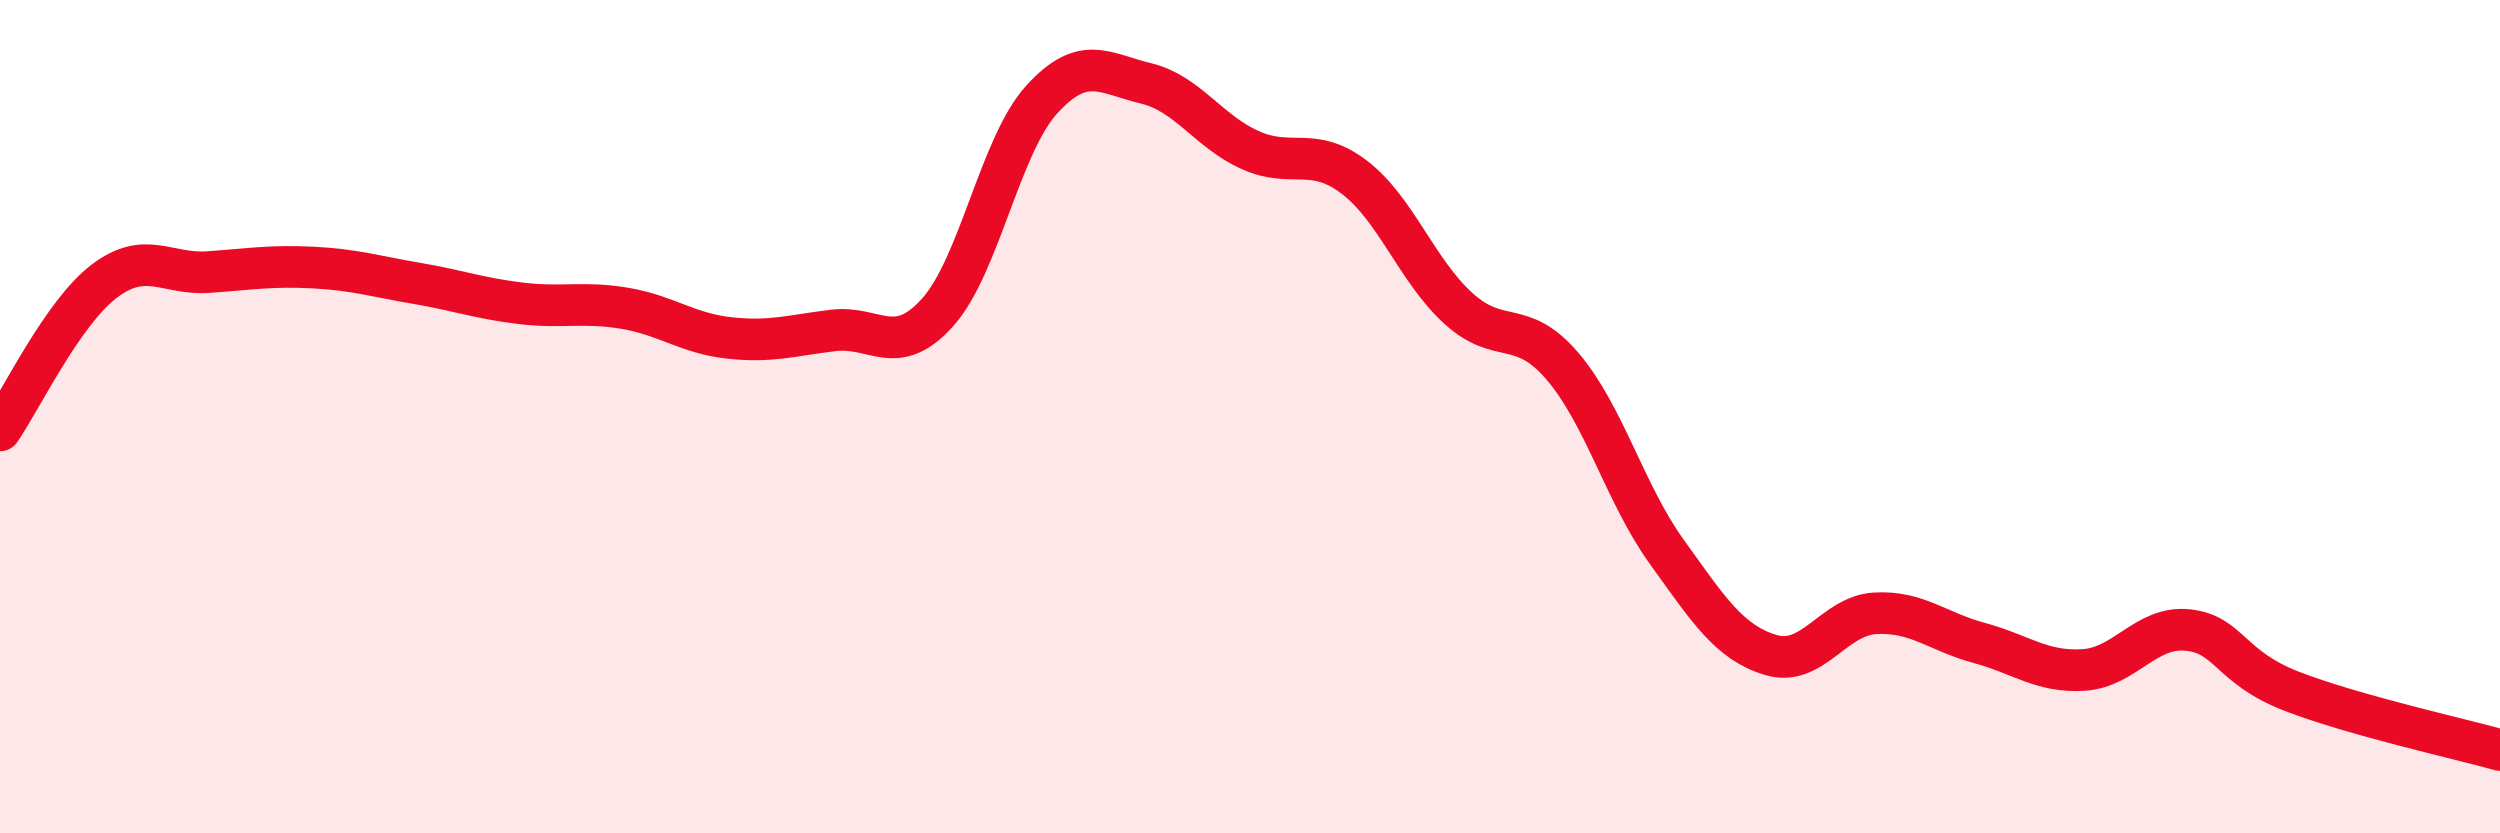
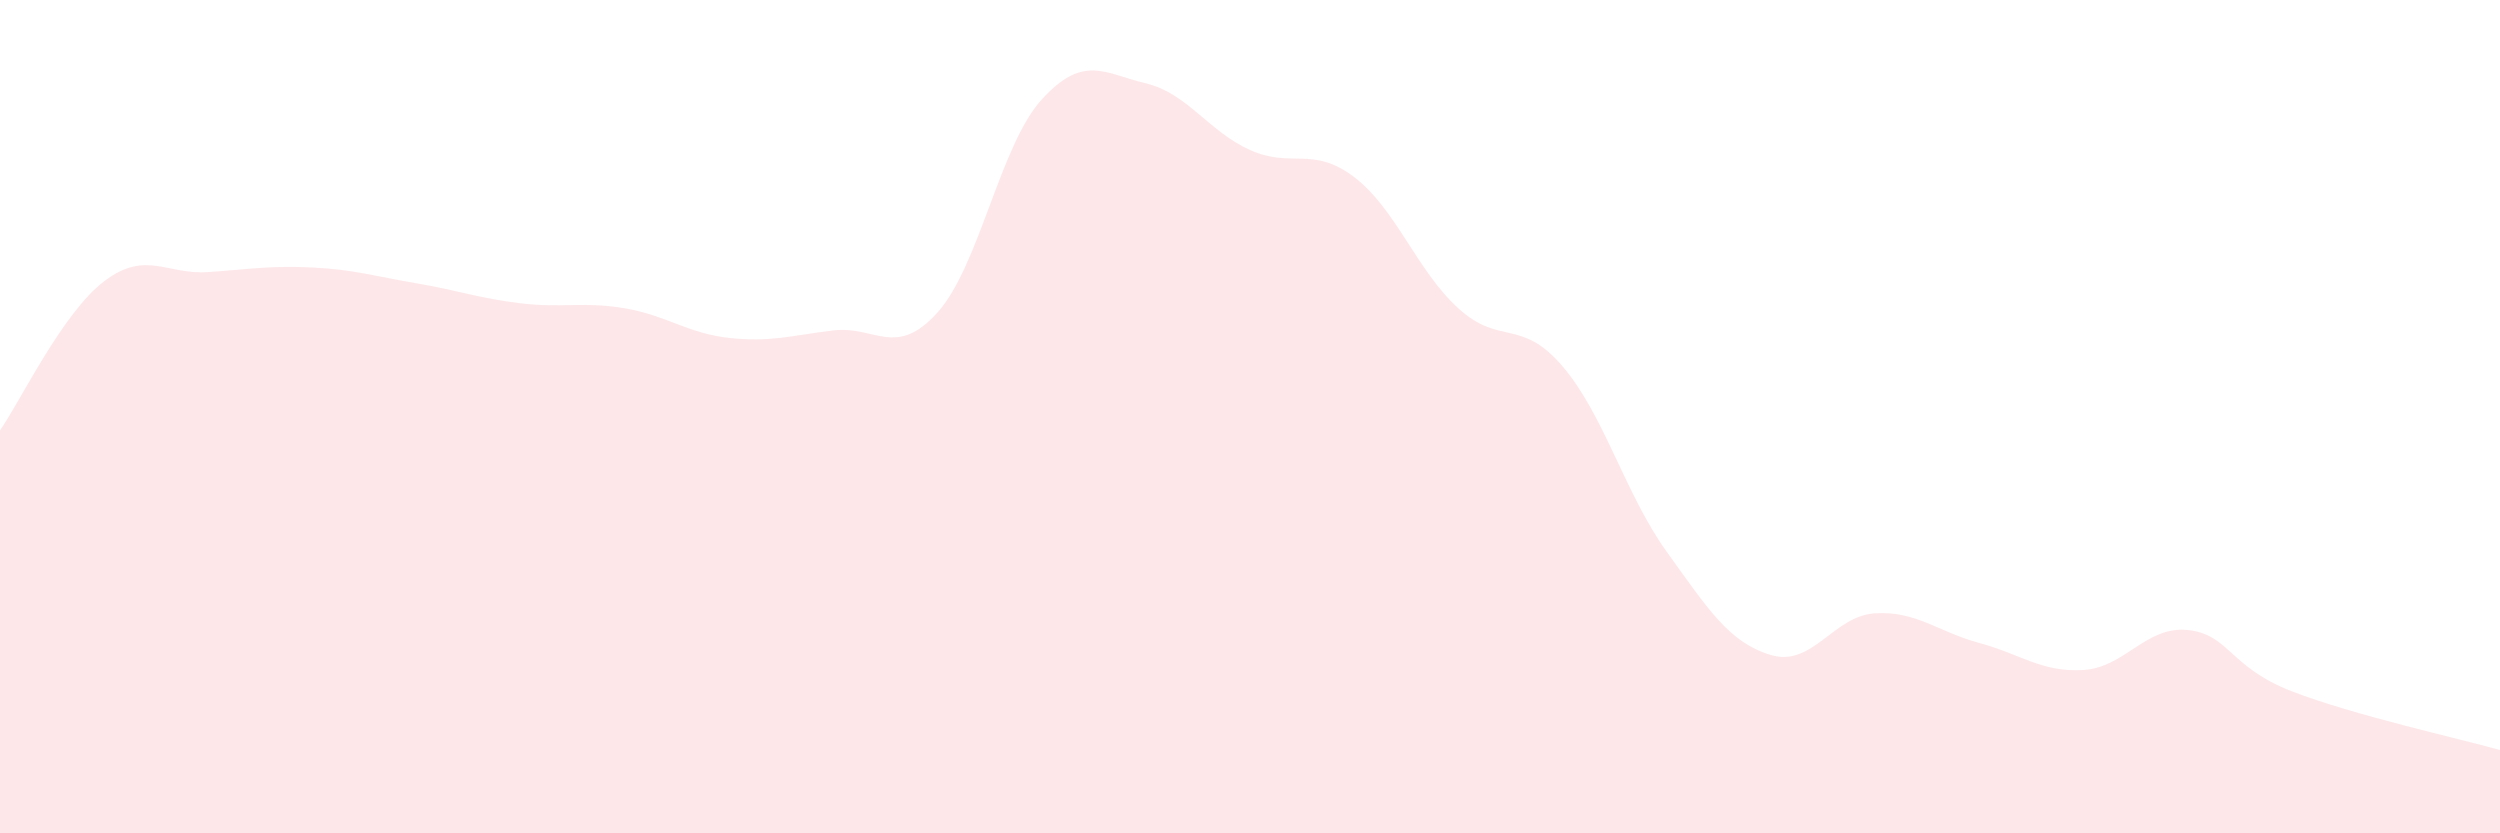
<svg xmlns="http://www.w3.org/2000/svg" width="60" height="20" viewBox="0 0 60 20">
  <path d="M 0,10.33 C 0.5,9.61 1.5,7.51 2.5,6.75 C 3.5,5.99 4,6.6 5,6.53 C 6,6.46 6.5,6.37 7.5,6.42 C 8.5,6.47 9,6.63 10,6.8 C 11,6.97 11.5,7.16 12.5,7.28 C 13.5,7.4 14,7.23 15,7.4 C 16,7.57 16.5,8 17.5,8.11 C 18.5,8.22 19,8.05 20,7.93 C 21,7.81 21.5,8.61 22.5,7.5 C 23.5,6.39 24,3.49 25,2.39 C 26,1.29 26.5,1.76 27.5,2 C 28.5,2.24 29,3.15 30,3.6 C 31,4.05 31.5,3.49 32.5,4.25 C 33.5,5.01 34,6.49 35,7.4 C 36,8.31 36.5,7.62 37.5,8.79 C 38.5,9.96 39,11.85 40,13.24 C 41,14.63 41.5,15.42 42.5,15.72 C 43.5,16.02 44,14.78 45,14.72 C 46,14.66 46.5,15.16 47.5,15.43 C 48.5,15.7 49,16.14 50,16.08 C 51,16.02 51.5,15.02 52.5,15.12 C 53.5,15.22 53.5,16.01 55,16.59 C 56.5,17.17 59,17.72 60,18L60 20L0 20Z" fill="#EB0A25" opacity="0.1" stroke-linecap="round" stroke-linejoin="round" />
-   <path d="M 0,10.33 C 0.5,9.61 1.5,7.51 2.5,6.75 C 3.5,5.99 4,6.6 5,6.53 C 6,6.46 6.5,6.37 7.5,6.42 C 8.5,6.47 9,6.63 10,6.8 C 11,6.97 11.5,7.16 12.5,7.28 C 13.5,7.4 14,7.23 15,7.4 C 16,7.57 16.5,8 17.5,8.11 C 18.5,8.22 19,8.05 20,7.93 C 21,7.81 21.5,8.61 22.5,7.5 C 23.5,6.39 24,3.49 25,2.39 C 26,1.29 26.5,1.76 27.5,2 C 28.5,2.24 29,3.15 30,3.6 C 31,4.05 31.5,3.49 32.5,4.25 C 33.5,5.01 34,6.49 35,7.4 C 36,8.31 36.5,7.62 37.5,8.79 C 38.5,9.96 39,11.85 40,13.24 C 41,14.63 41.5,15.42 42.5,15.72 C 43.5,16.02 44,14.78 45,14.72 C 46,14.66 46.5,15.16 47.5,15.43 C 48.5,15.7 49,16.14 50,16.08 C 51,16.02 51.5,15.02 52.5,15.12 C 53.5,15.22 53.5,16.01 55,16.59 C 56.5,17.17 59,17.72 60,18" stroke="#EB0A25" stroke-width="1" fill="none" stroke-linecap="round" stroke-linejoin="round" />
</svg>